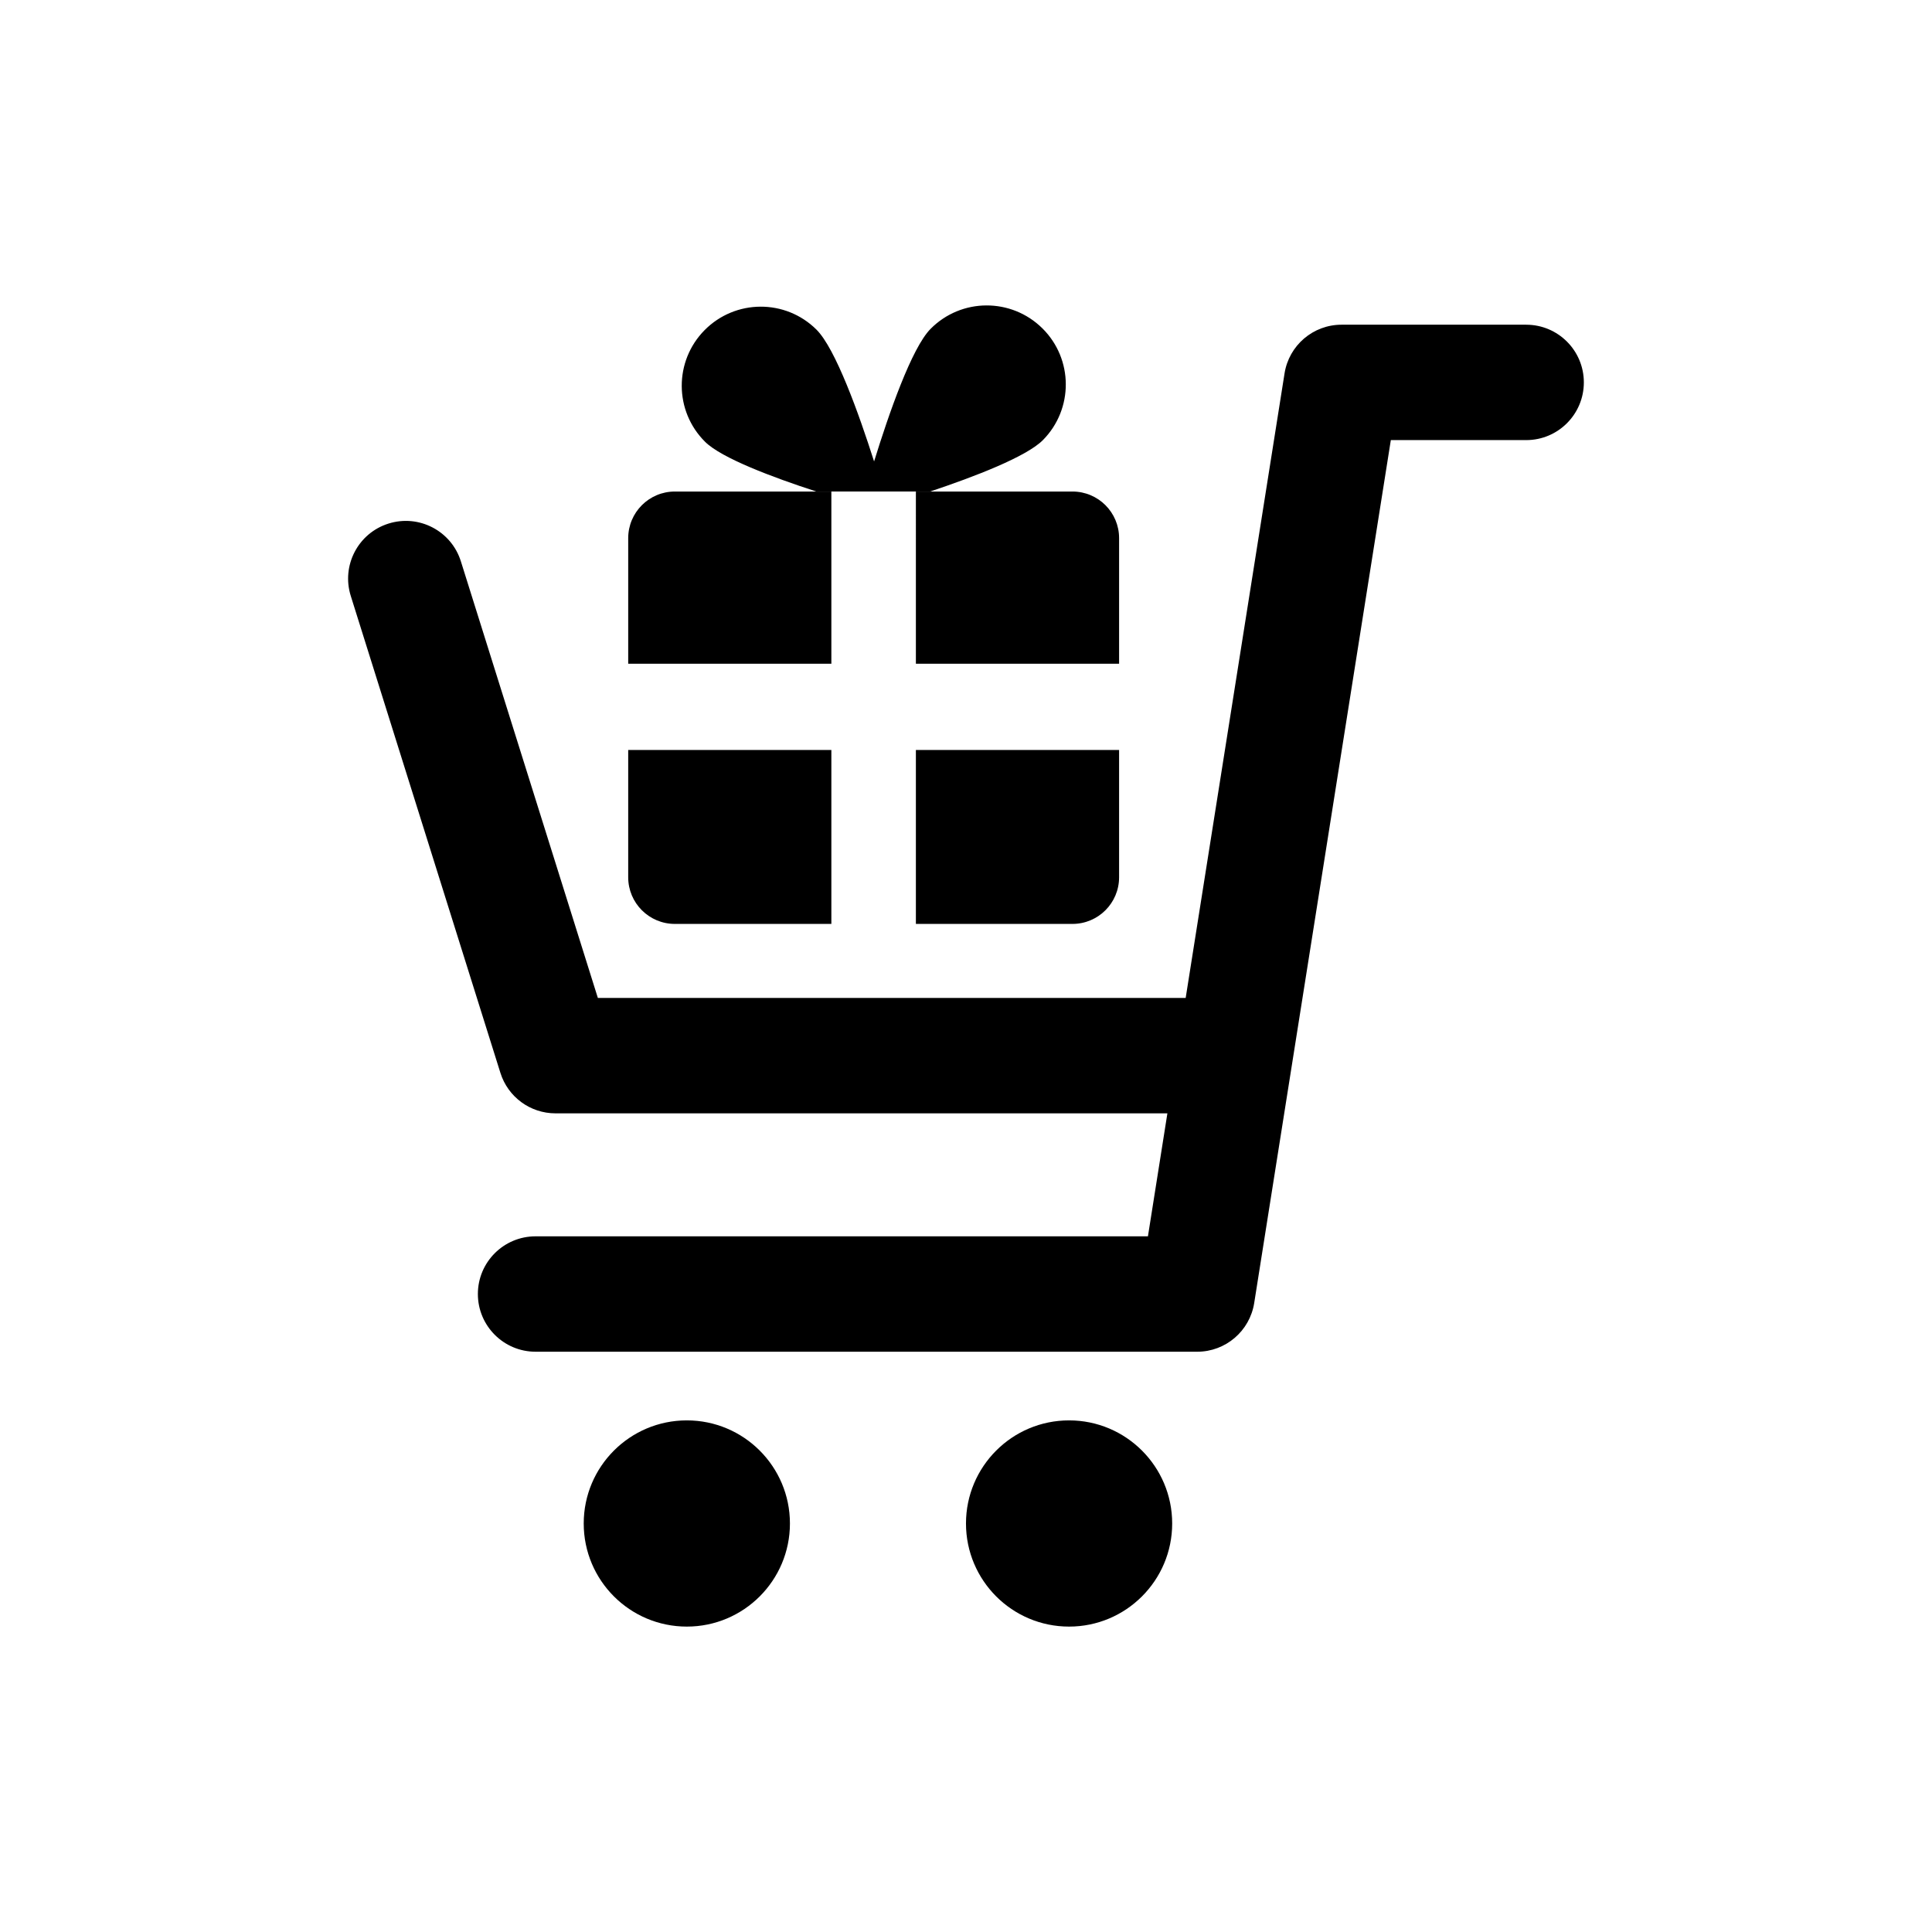
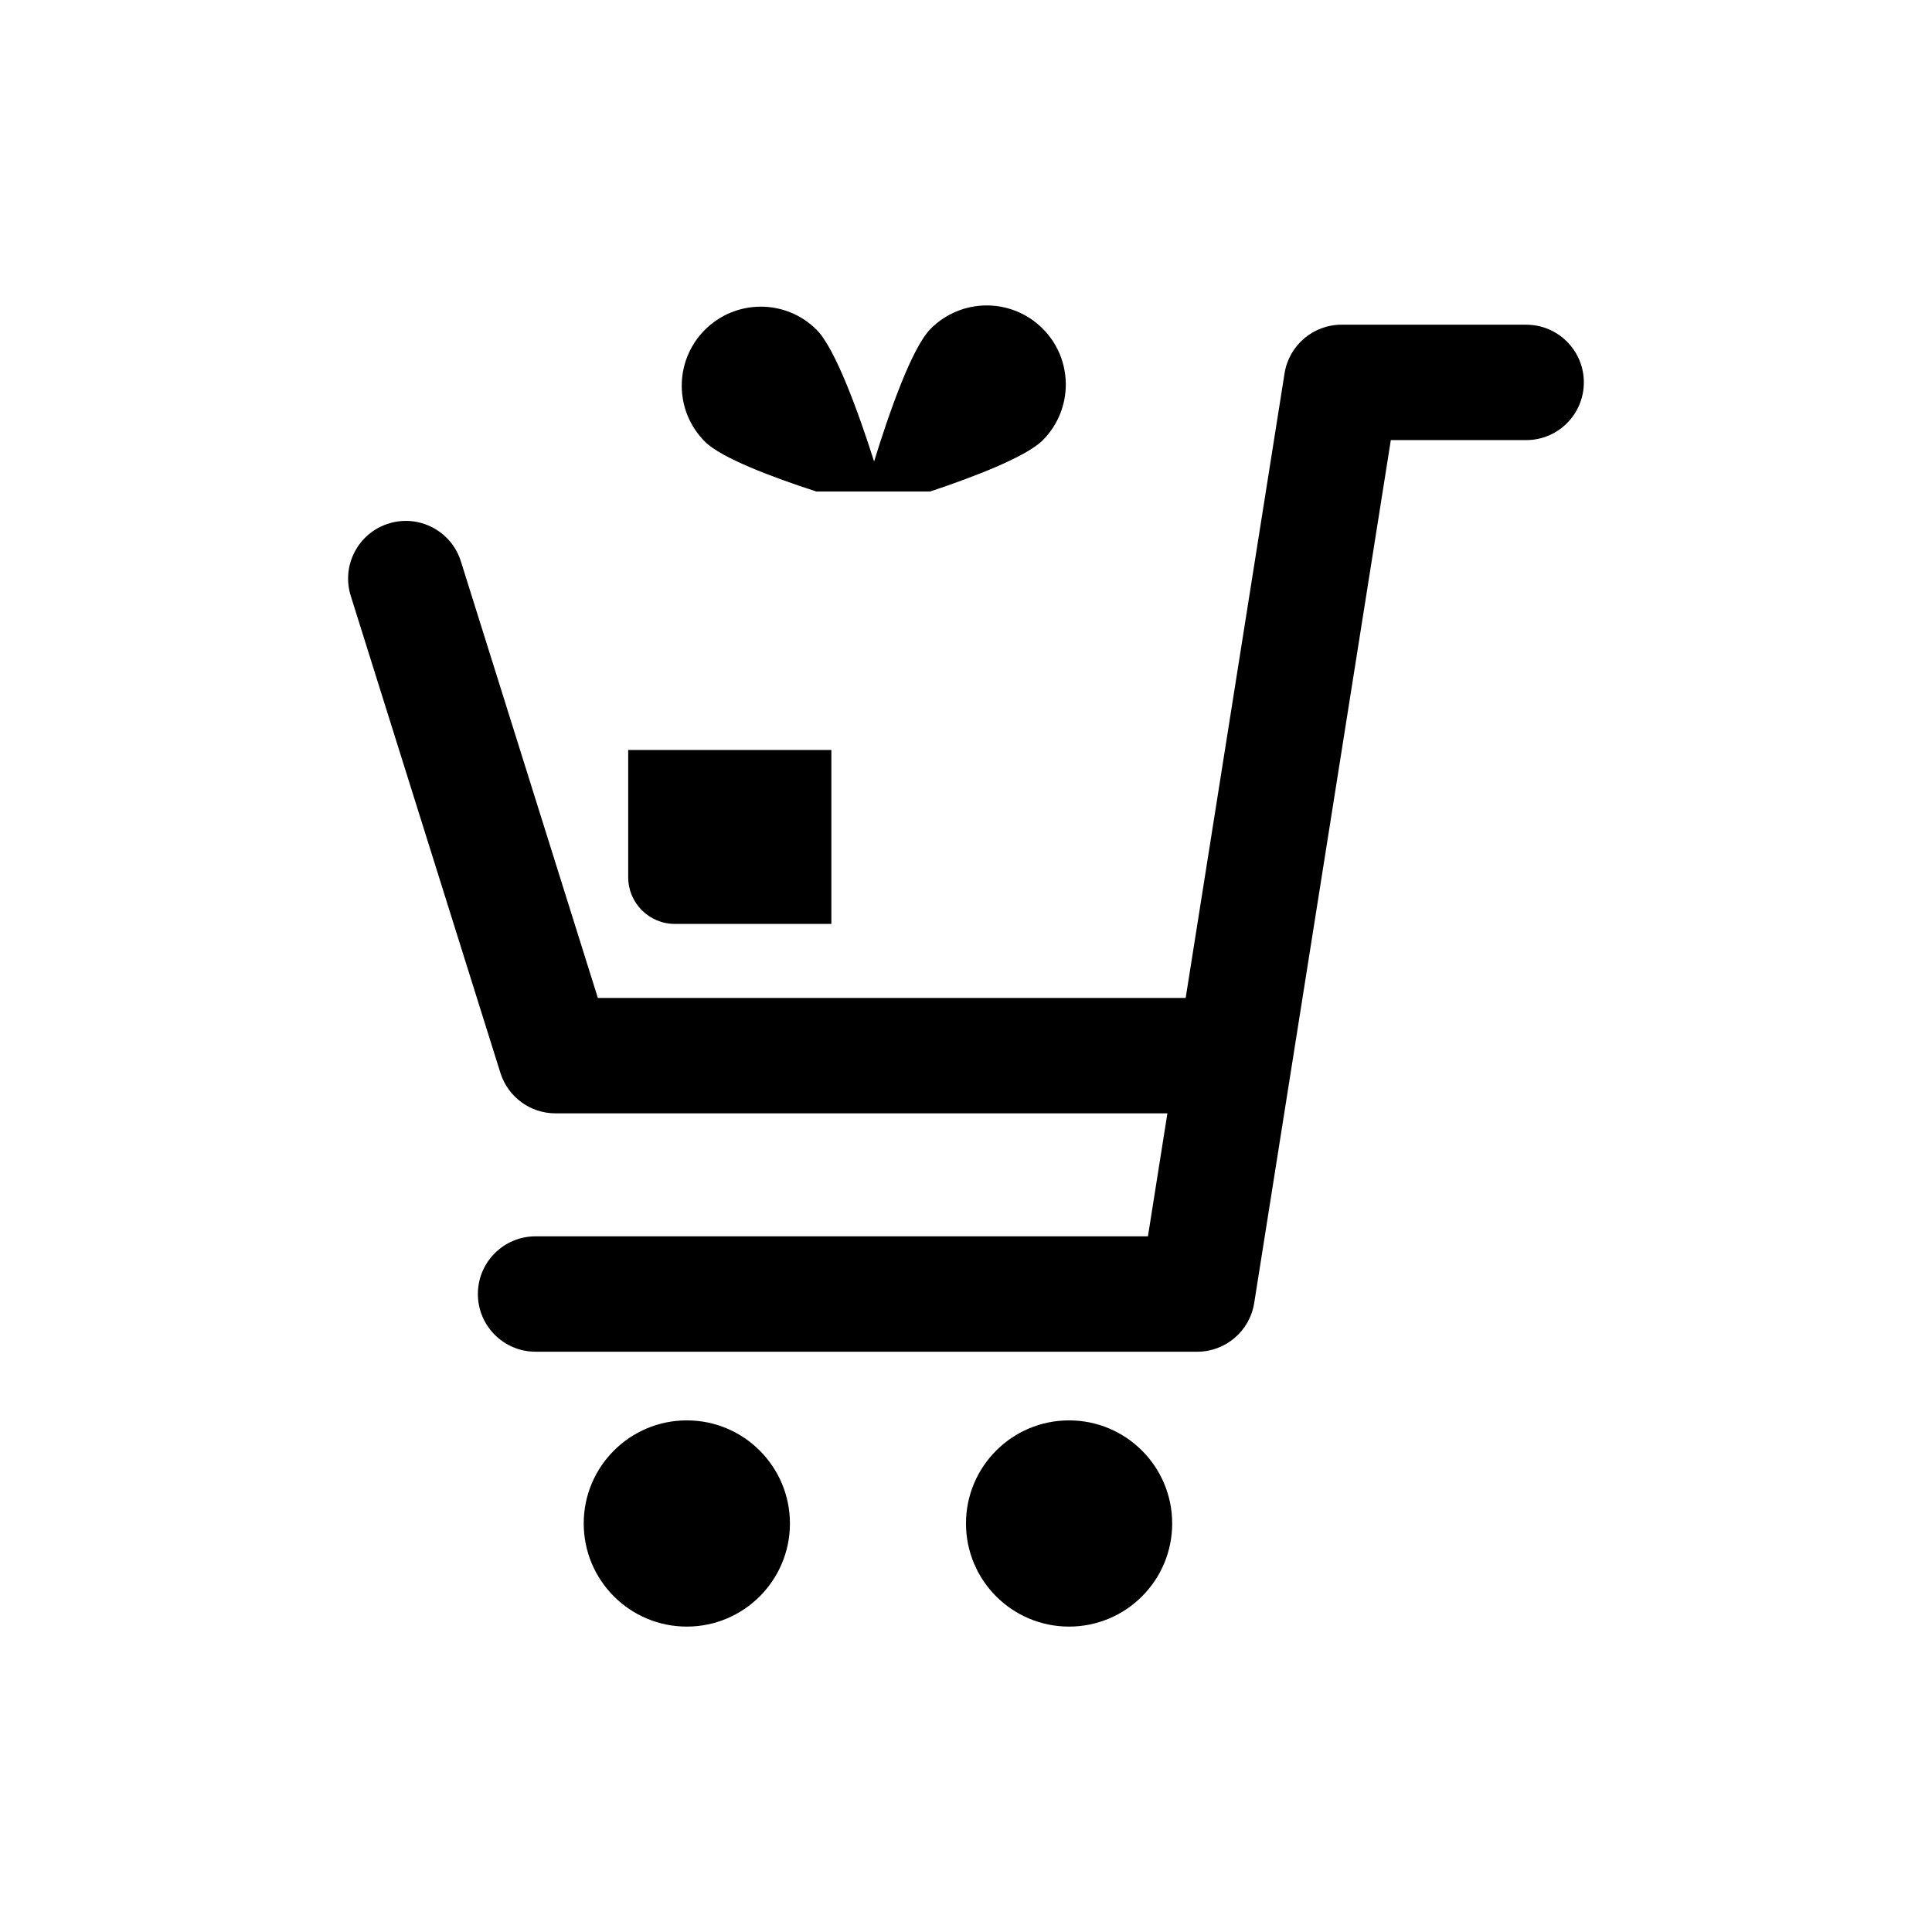
<svg xmlns="http://www.w3.org/2000/svg" fill="#000000" width="800px" height="800px" version="1.1" viewBox="144 144 512 512">
  <g>
    <path d="m548.46 230.05h-48.934c-7.535 0-13.934 5.481-15.109 12.91l-26.199 165.5h-155.78l-36.301-115.7c-2.523-8.055-11.102-12.543-19.172-10.008-8.055 2.523-12.539 11.105-10.008 19.172l39.66 126.41c2.004 6.383 7.91 10.715 14.594 10.715h162.16l-5.156 32.59h-162.28c-8.453 0-15.293 6.848-15.293 15.289 0 8.441 6.848 15.293 15.293 15.293h175.34c7.527 0 13.922-5.477 15.102-12.91l36.207-228.68h35.871c8.445 0 15.281-6.848 15.281-15.289 0-8.441-6.836-15.289-15.281-15.289z" />
    <path d="m353.34 547.74c0 15.09-12.234 27.324-27.324 27.324-15.09 0-27.324-12.234-27.324-27.324 0-15.09 12.234-27.324 27.324-27.324 15.09 0 27.324 12.234 27.324 27.324" />
    <path d="m454.64 547.74c0 15.09-12.234 27.324-27.324 27.324-15.09 0-27.32-12.234-27.32-27.324 0-15.09 12.23-27.324 27.32-27.324 15.09 0 27.324 12.234 27.324 27.324" />
-     <path d="m364.32 319.89v-45.629h-41.48c-6.828 0-12.359 5.531-12.359 12.359v33.27z" />
-     <path d="m386.72 319.89h53.852v-33.27c0-6.828-5.523-12.359-12.367-12.359h-41.484z" />
-     <path d="m386.72 342.75v46.098h41.484c6.84 0 12.367-5.535 12.367-12.359v-33.738z" />
    <path d="m364.32 342.75h-53.84v33.738c0 6.824 5.531 12.359 12.359 12.359h41.48z" />
    <path d="m420.24 231.01c-8.23-8.141-21.484-8.082-29.625 0.141-5.027 5.066-11.078 22.531-14.973 35.137-4.004-12.574-10.215-29.934-15.289-34.953-8.219-8.152-21.48-8.066-29.617 0.145-8.145 8.223-8.078 21.484 0.133 29.617 4.348 4.301 17.77 9.355 29.449 13.16h30.18c11.785-3.934 25.508-9.215 29.887-13.629 8.133-8.219 8.078-21.48-0.145-29.617z" />
  </g>
</svg>